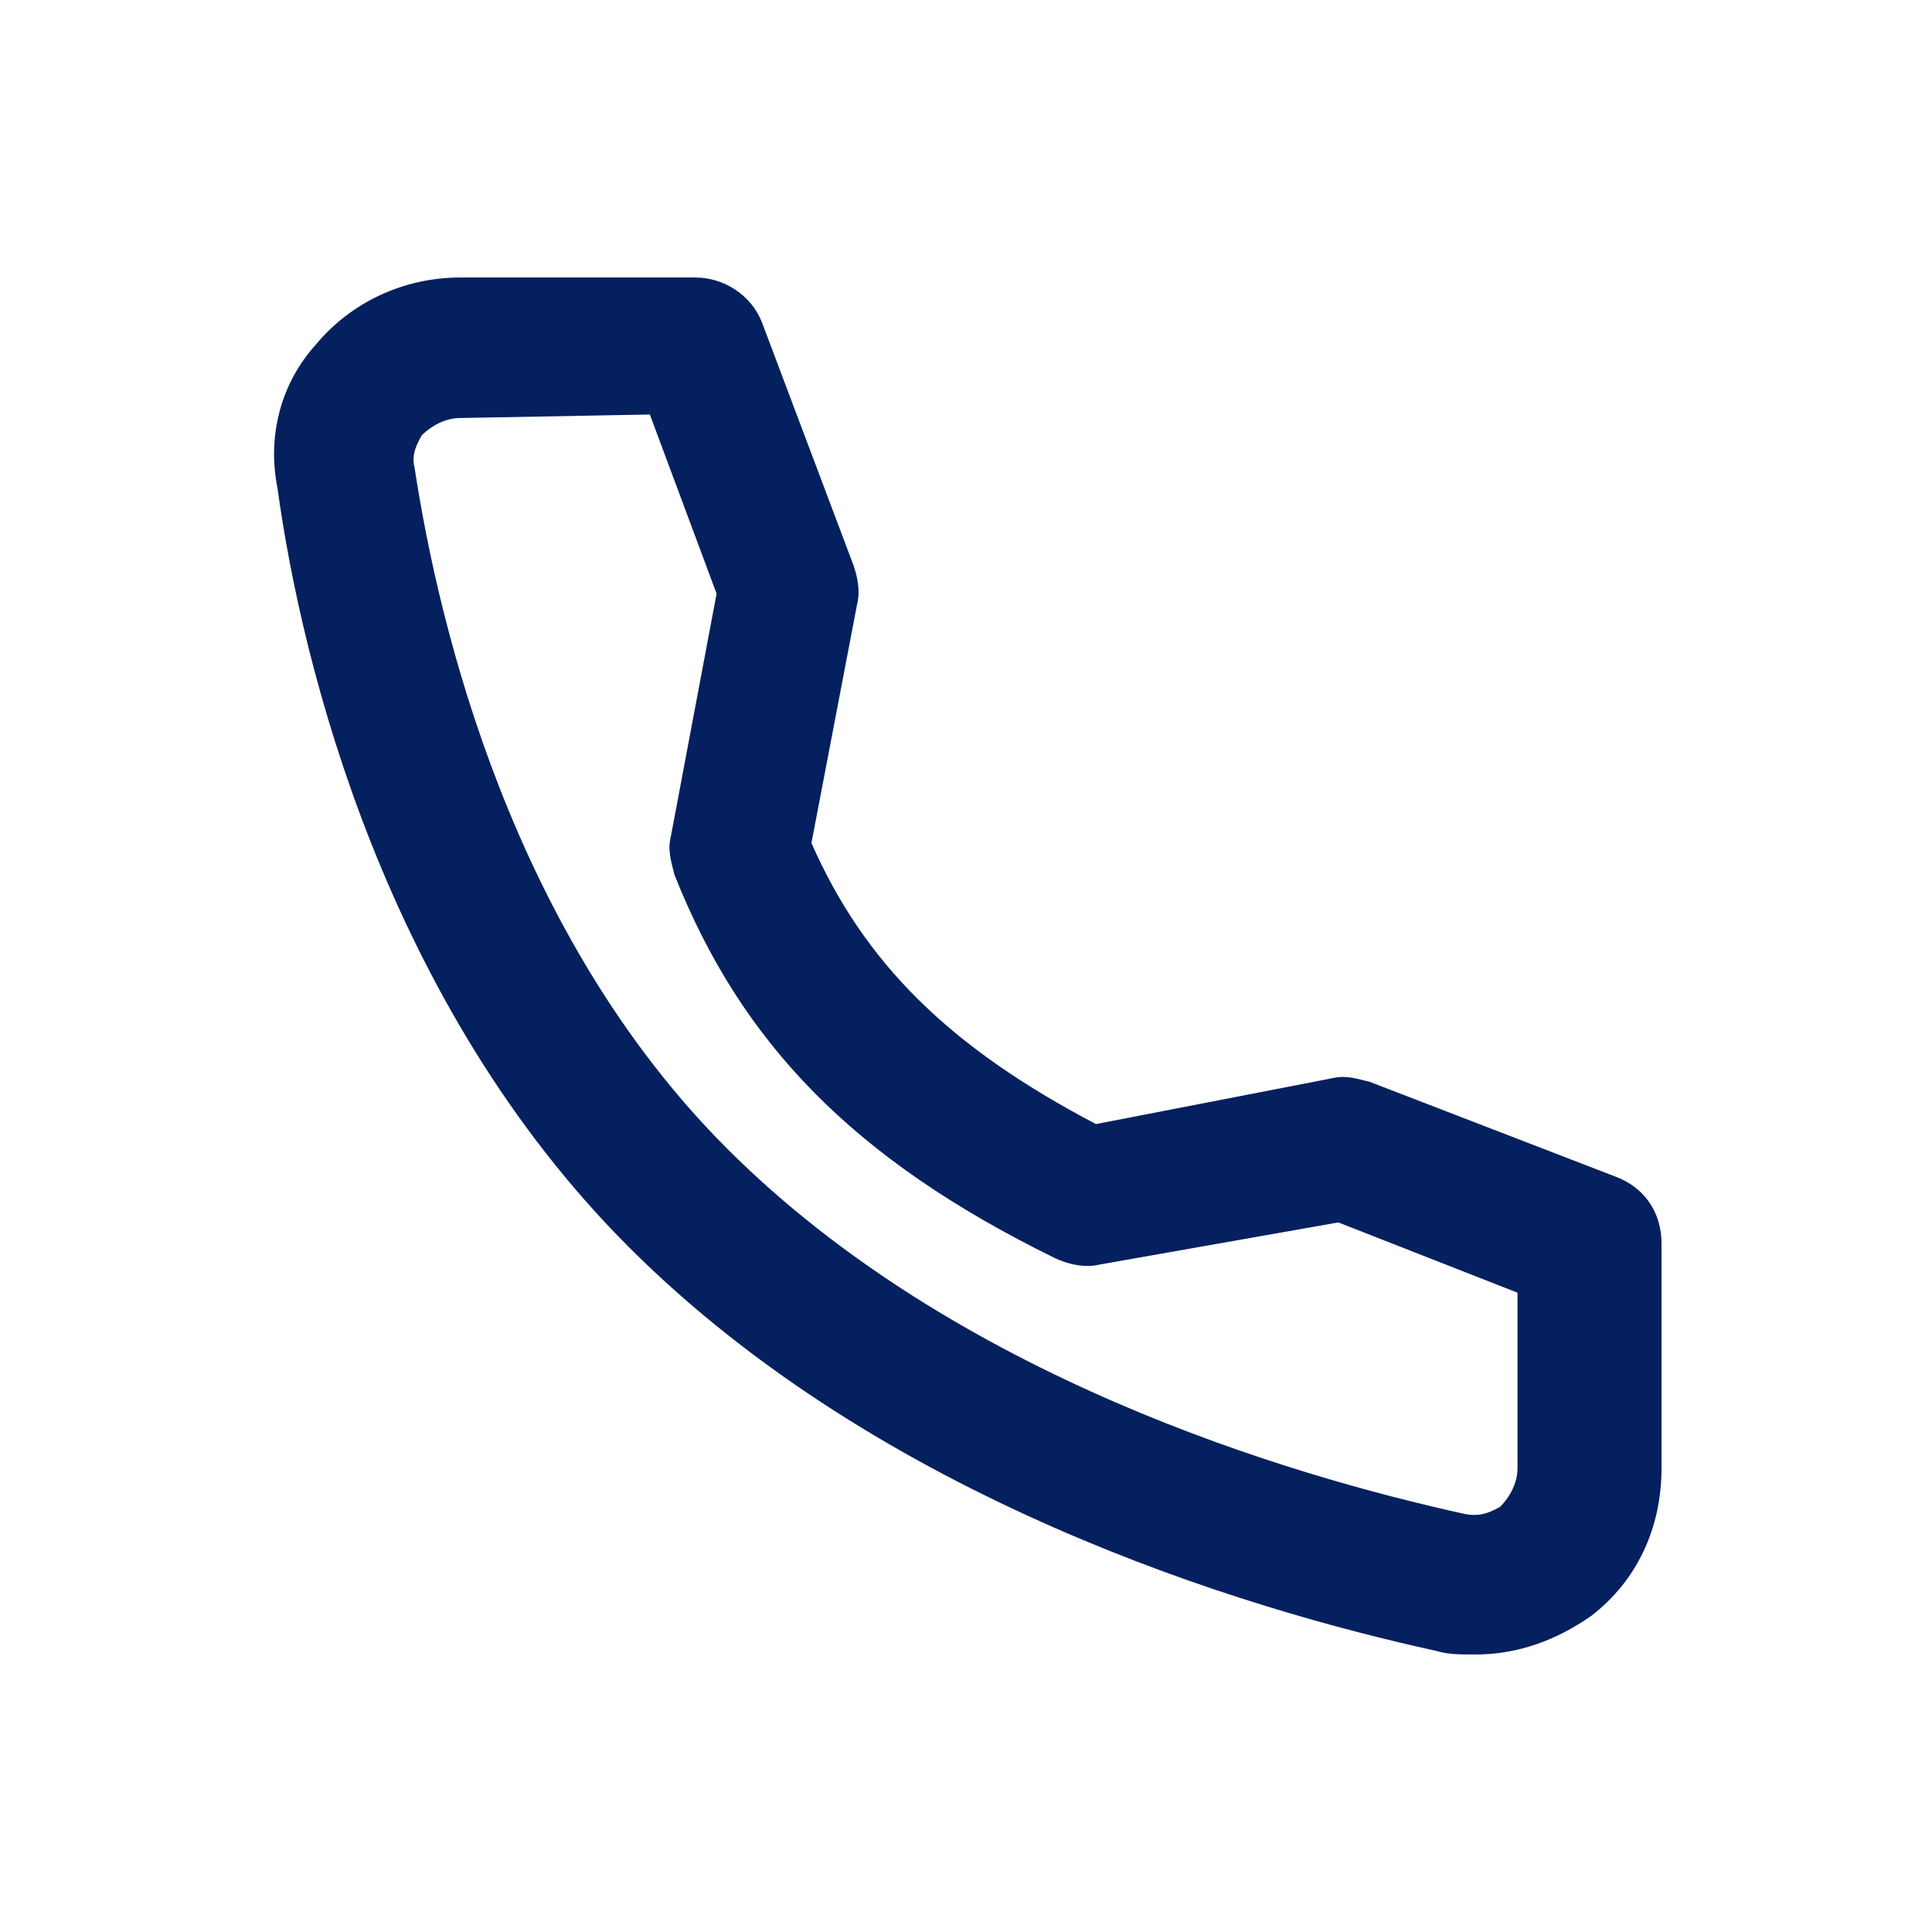
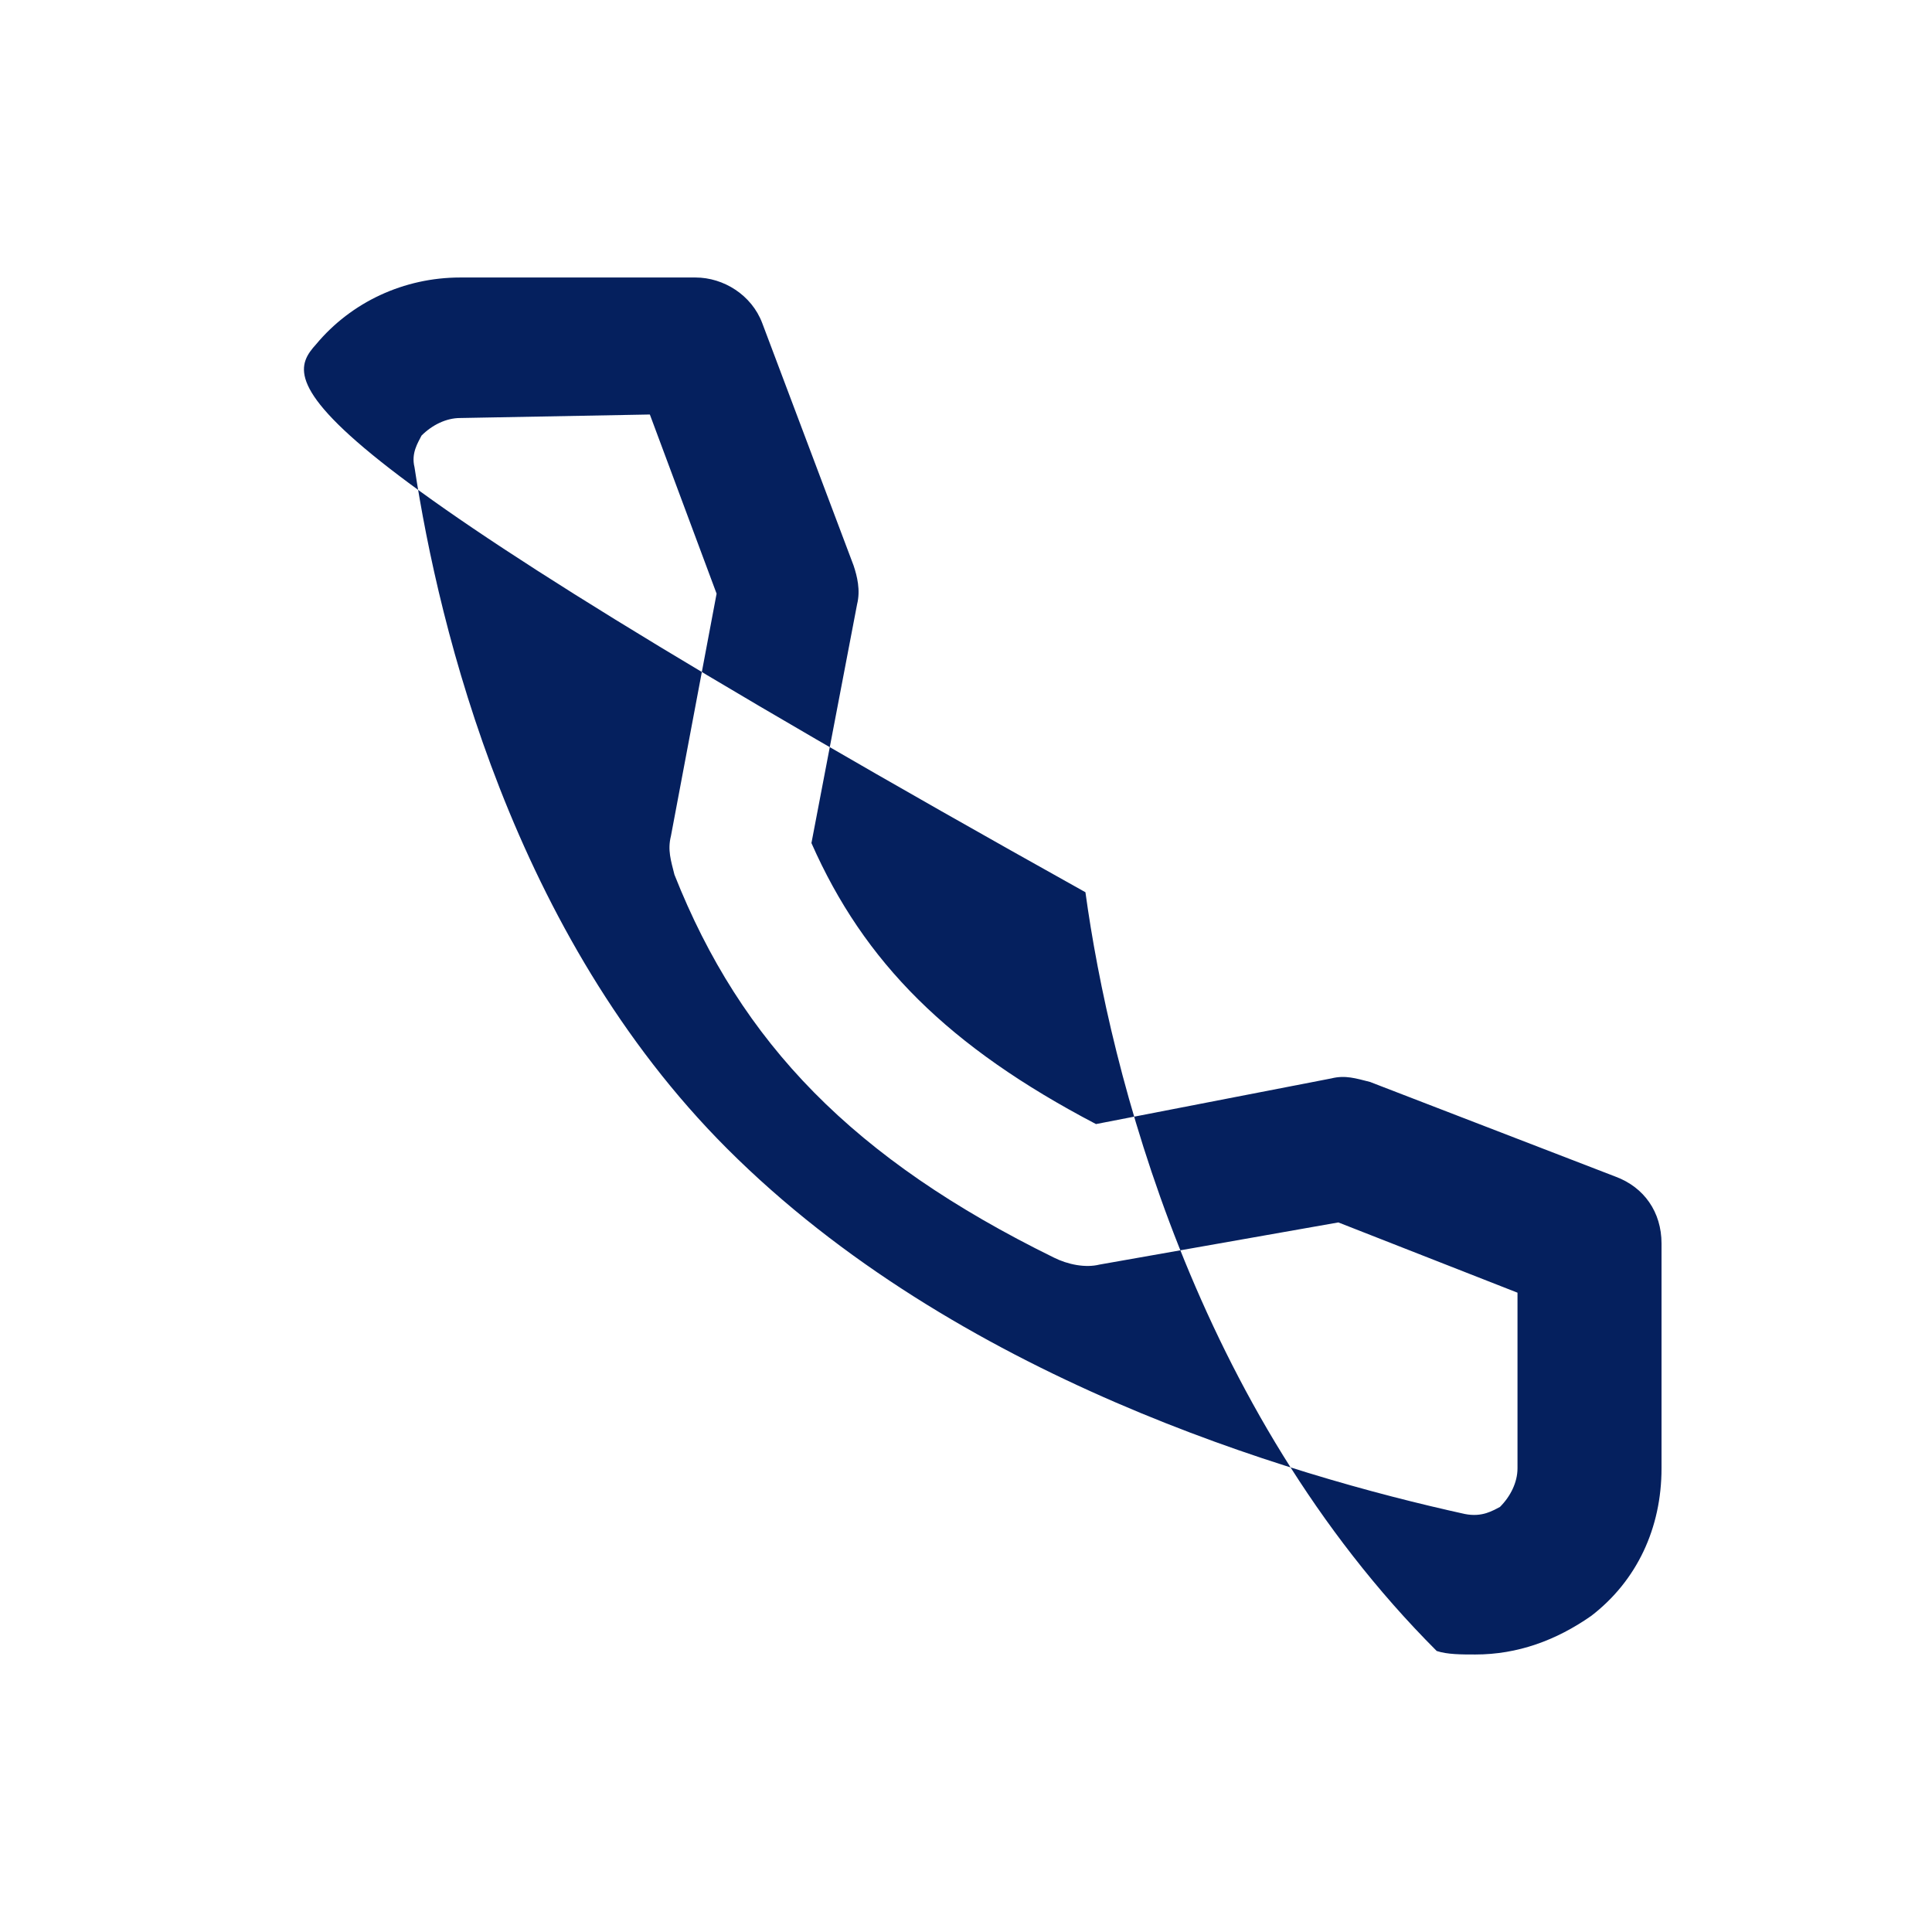
<svg xmlns="http://www.w3.org/2000/svg" version="1.1" id="Layer_1" x="0px" y="0px" viewBox="0 0 55 55" style="enable-background:new 0 0 55 55;" xml:space="preserve">
  <style type="text/css">
	.st0{fill:#05205E;}
</style>
  <g>
-     <path class="st0" d="M42,47.1c-0.4,0-0.8,0-1.1-0.1c-5.5-1.2-15.8-4.3-23-11.5c-6.9-6.9-9.3-16.5-10-21.6C7.6,12.4,8,10.9,9,9.8   c1-1.2,2.5-1.9,4.1-1.9h6.7c0.8,0,1.6,0.5,1.9,1.3l2.6,6.9c0.1,0.3,0.2,0.7,0.1,1.1L23.1,24c1.5,3.4,3.9,5.8,8.1,8l6.7-1.3   c0.4-0.1,0.7,0,1.1,0.1l7,2.7c0.8,0.3,1.3,1,1.3,1.9v6.4c0,1.7-0.7,3.2-2,4.2C44.3,46.7,43.2,47.1,42,47.1z M13.1,11.9   c-0.4,0-0.8,0.2-1.1,0.5c-0.1,0.2-0.3,0.5-0.2,0.9c0.7,4.6,2.8,13.3,8.9,19.4c6.5,6.5,16,9.3,21,10.4c0.5,0.1,0.8-0.1,1-0.2   c0.3-0.3,0.5-0.7,0.5-1.1v-5l-5.1-2L31.3,36c-0.4,0.1-0.9,0-1.3-0.2c-5.7-2.8-8.9-6.1-10.8-10.9c-0.1-0.4-0.2-0.7-0.1-1.1l1.3-6.9   l-1.9-5.1L13.1,11.9C13.1,11.9,13.1,11.9,13.1,11.9z" />
+     <path class="st0" d="M42,47.1c-0.4,0-0.8,0-1.1-0.1c-6.9-6.9-9.3-16.5-10-21.6C7.6,12.4,8,10.9,9,9.8   c1-1.2,2.5-1.9,4.1-1.9h6.7c0.8,0,1.6,0.5,1.9,1.3l2.6,6.9c0.1,0.3,0.2,0.7,0.1,1.1L23.1,24c1.5,3.4,3.9,5.8,8.1,8l6.7-1.3   c0.4-0.1,0.7,0,1.1,0.1l7,2.7c0.8,0.3,1.3,1,1.3,1.9v6.4c0,1.7-0.7,3.2-2,4.2C44.3,46.7,43.2,47.1,42,47.1z M13.1,11.9   c-0.4,0-0.8,0.2-1.1,0.5c-0.1,0.2-0.3,0.5-0.2,0.9c0.7,4.6,2.8,13.3,8.9,19.4c6.5,6.5,16,9.3,21,10.4c0.5,0.1,0.8-0.1,1-0.2   c0.3-0.3,0.5-0.7,0.5-1.1v-5l-5.1-2L31.3,36c-0.4,0.1-0.9,0-1.3-0.2c-5.7-2.8-8.9-6.1-10.8-10.9c-0.1-0.4-0.2-0.7-0.1-1.1l1.3-6.9   l-1.9-5.1L13.1,11.9C13.1,11.9,13.1,11.9,13.1,11.9z" />
  </g>
</svg>